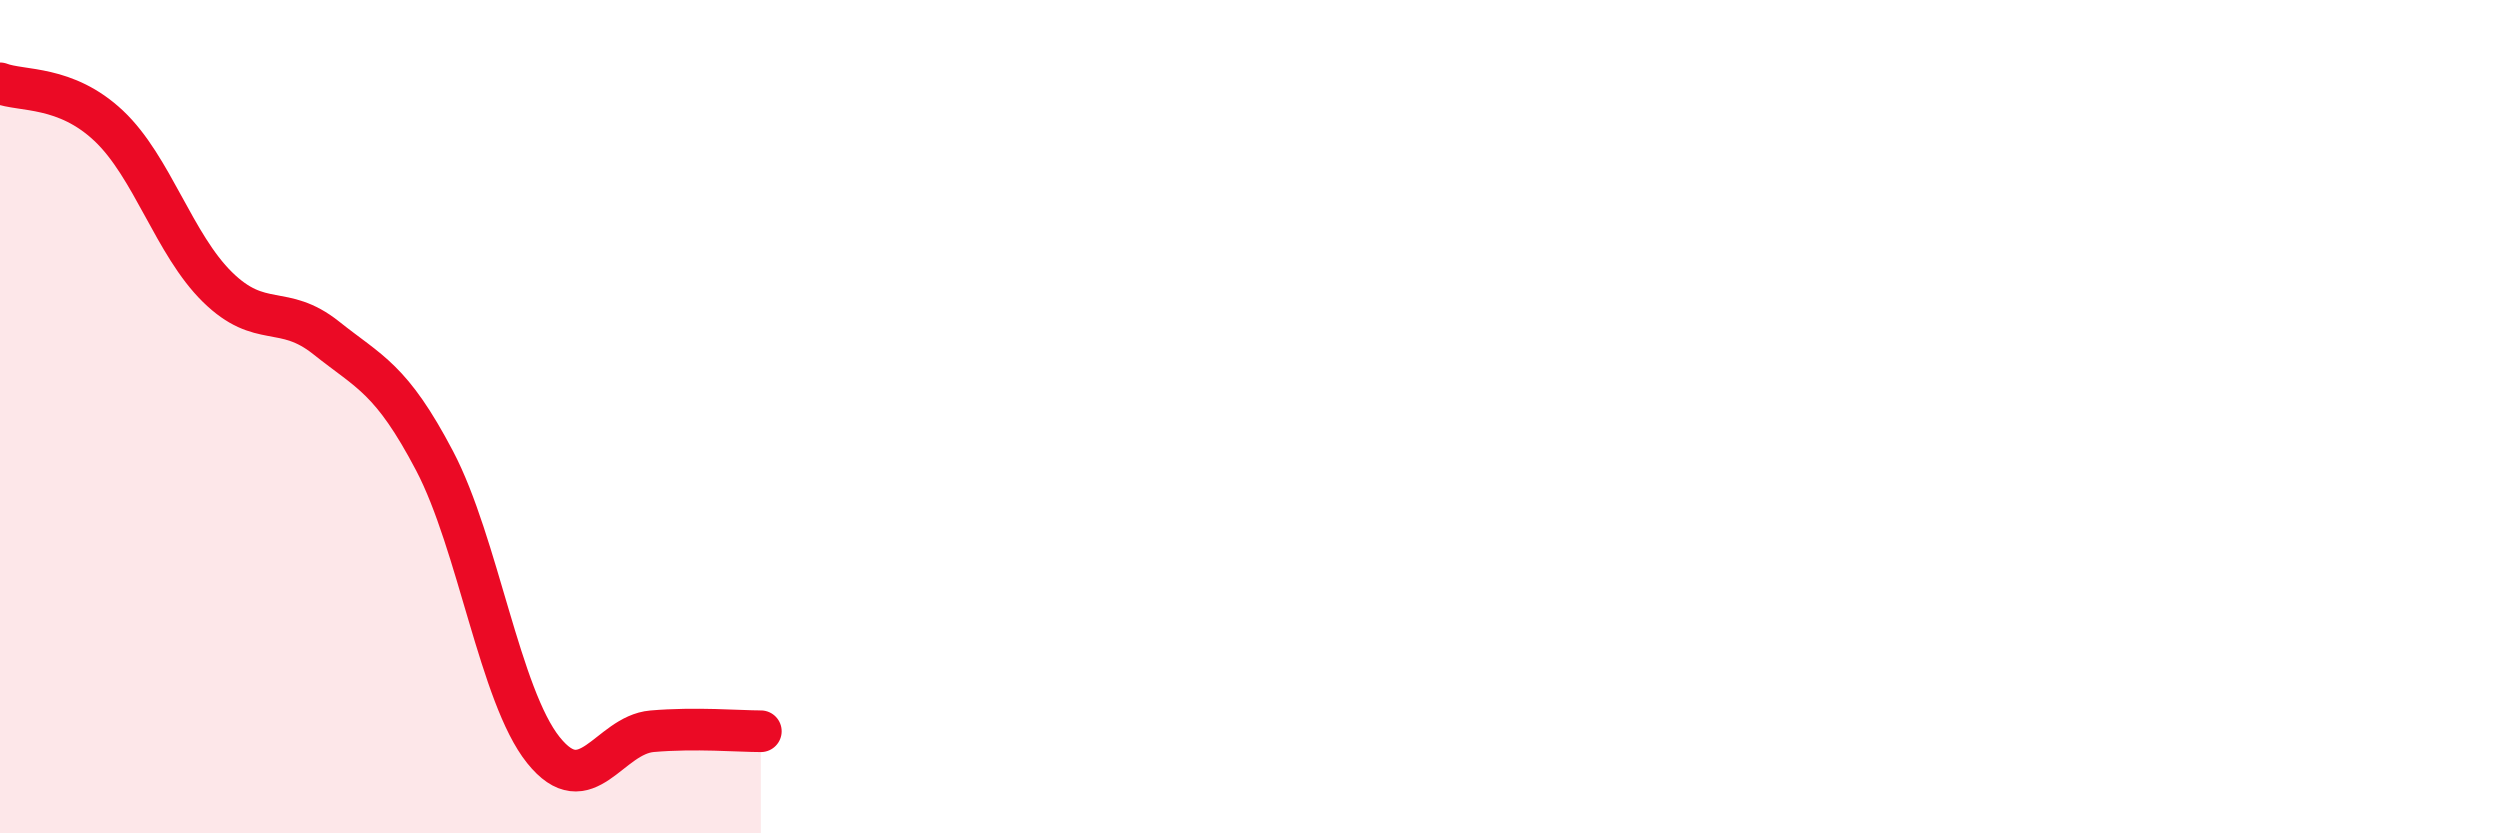
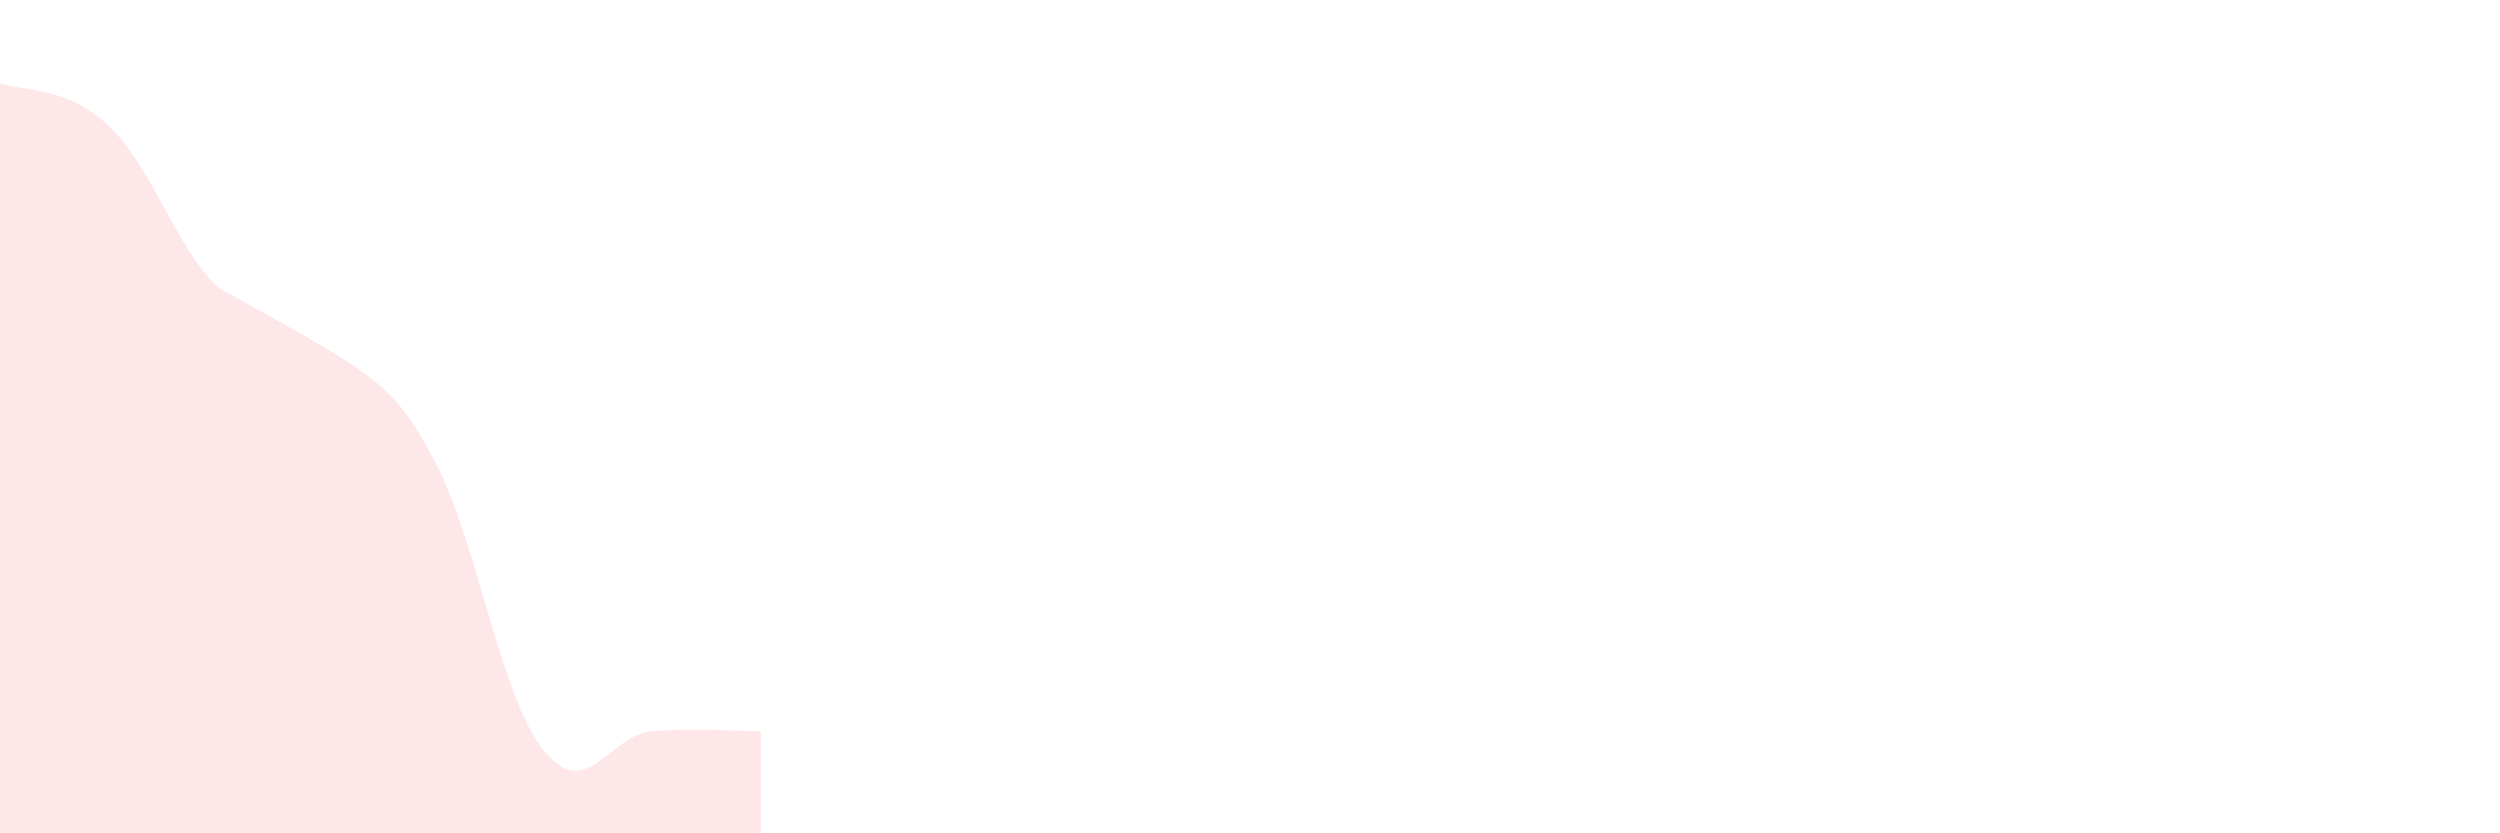
<svg xmlns="http://www.w3.org/2000/svg" width="60" height="20" viewBox="0 0 60 20">
-   <path d="M 0,2 C 0.52,2.2 1.57,2.04 2.61,3.02 C 3.65,4 4.18,5.87 5.22,6.89 C 6.26,7.91 6.79,7.28 7.83,8.11 C 8.87,8.94 9.39,9.08 10.43,11.06 C 11.47,13.04 12,16.7 13.04,18 C 14.08,19.3 14.61,17.64 15.65,17.55 C 16.69,17.46 17.74,17.55 18.26,17.55L18.26 20L0 20Z" fill="#EB0A25" opacity="0.1" stroke-linecap="round" stroke-linejoin="round" />
-   <path d="M 0,2 C 0.52,2.2 1.57,2.04 2.61,3.02 C 3.65,4 4.18,5.87 5.22,6.89 C 6.26,7.91 6.79,7.28 7.83,8.11 C 8.87,8.94 9.39,9.08 10.43,11.06 C 11.47,13.04 12,16.7 13.04,18 C 14.08,19.3 14.61,17.64 15.65,17.55 C 16.69,17.46 17.74,17.55 18.26,17.55" stroke="#EB0A25" stroke-width="1" fill="none" stroke-linecap="round" stroke-linejoin="round" />
+   <path d="M 0,2 C 0.52,2.2 1.57,2.04 2.61,3.02 C 3.65,4 4.18,5.87 5.22,6.89 C 8.87,8.94 9.39,9.08 10.43,11.06 C 11.47,13.04 12,16.7 13.04,18 C 14.08,19.3 14.61,17.64 15.65,17.55 C 16.69,17.46 17.74,17.55 18.26,17.55L18.26 20L0 20Z" fill="#EB0A25" opacity="0.1" stroke-linecap="round" stroke-linejoin="round" />
</svg>